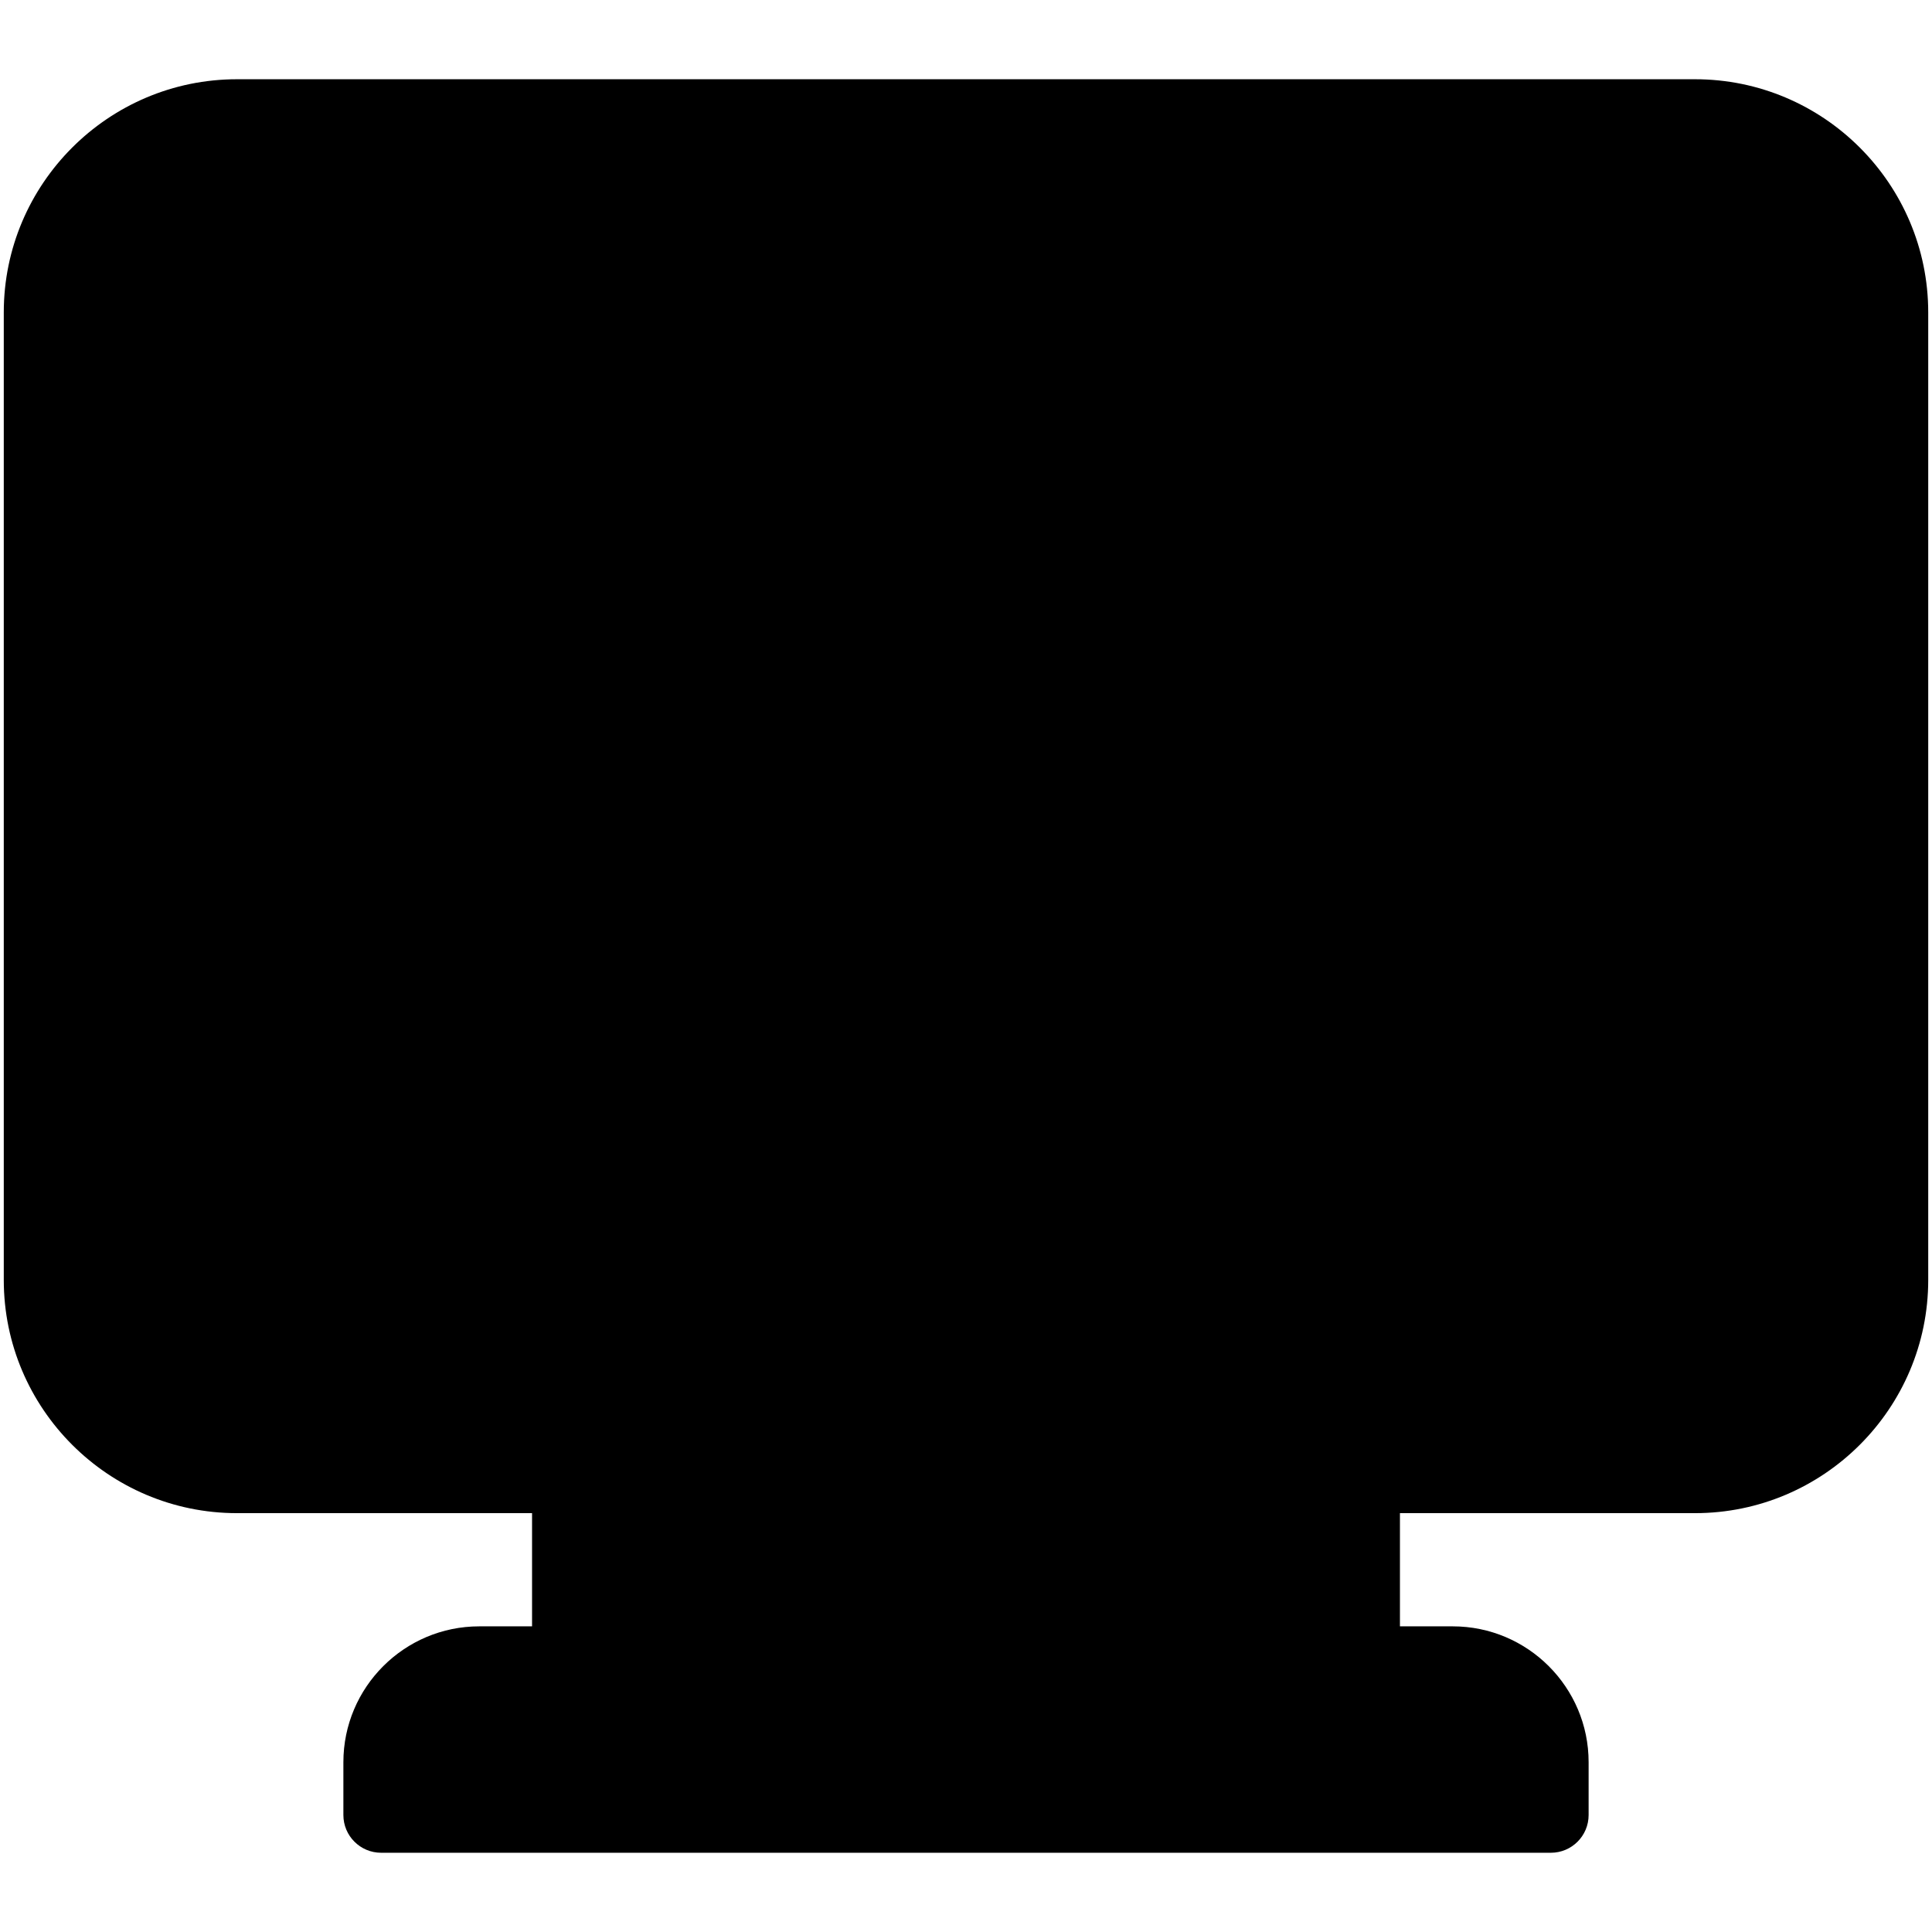
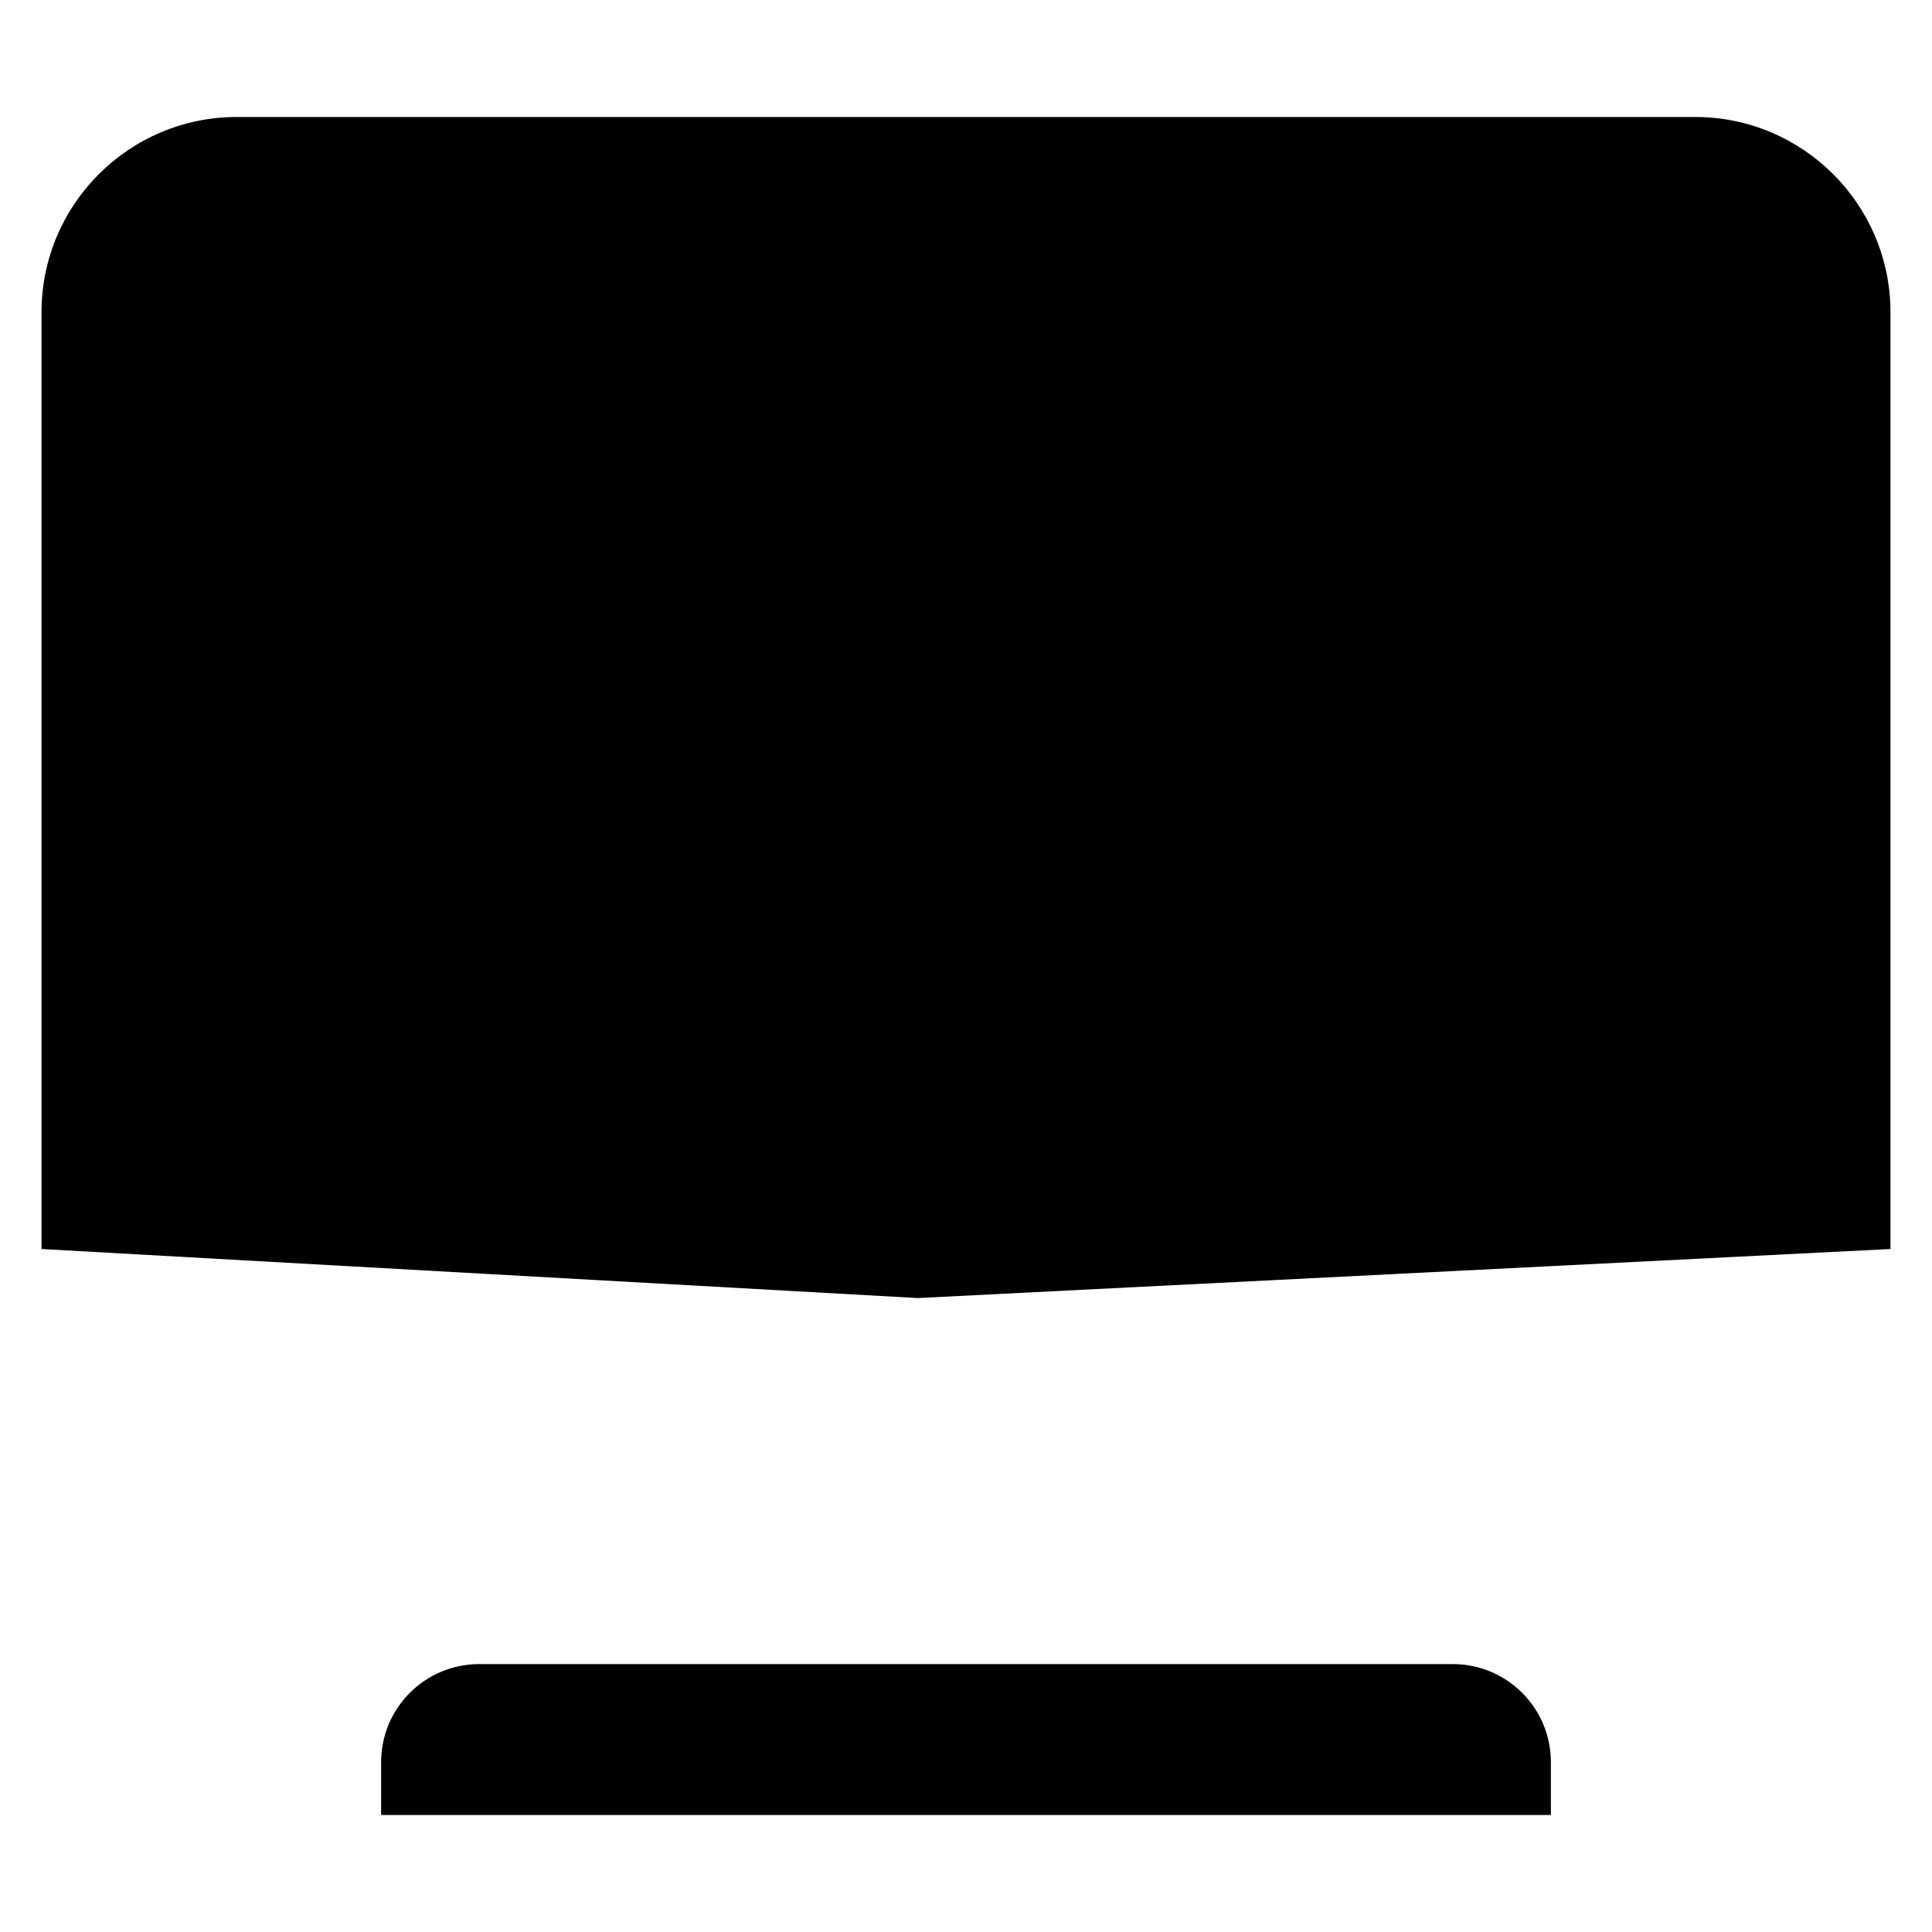
<svg xmlns="http://www.w3.org/2000/svg" enable-background="new 0 0 512 512" viewBox="0 0 512 512">
  <g id="_x30_8_x2C__video_x2C__screen_x2C__streaming_x2C__gaming_x2C__online_x2C__computer">
    <g>
      <path d="m449.2 31h-386.4c-28.61 0-51.8 23.19-51.8 51.8v248.2l232.2 13 257.8-13v-248.2c0-28.61-23.19-51.8-51.8-51.8z" fill="hsl(41, 2.5%, 38.3%)" />
      <path d="m461 82.8v248.2h-410v-248.2c0-6.52 5.28-11.8 11.8-11.8h386.4c6.52 0 11.8 5.28 11.8 11.8z" fill="hsl(262, 100.0%, 100.0%)" />
      <path d="m351 131.4v79.2c0 11.27-9.13 20.4-20.4 20.4h-149.2c-11.27 0-20.4-9.13-20.4-20.4v-79.2c0-11.27 9.13-20.4 20.4-20.4h149.2c11.27 0 20.4 9.13 20.4 20.4z" fill="hsl(30, 76.8%, 61.6%)" />
      <path d="m273.81 163.01c6.16 3.55 6.16 12.43 0 15.98l-26.4 15.24c-6.15 3.56-13.84-.88-13.84-7.99v-30.48c0-7.11 7.69-11.55 13.84-7.99z" fill="hsl(91, 98.7%, 67.9%)" />
-       <path d="m361 391v50l-105 10-105-10v-50l105-17.88z" fill="hsl(41, 2.5%, 38.3%)" />
      <path d="m411 467v14h-310v-14c0-14.36 11.64-26 26-26h258c14.36 0 26 11.64 26 26z" fill="hsl(41, 4.1%, 29.4%)" />
-       <path d="m501 331v8.2c0 28.61-23.19 51.8-51.8 51.8-1.486 0-381.247 0-386.4 0-28.61 0-51.8-23.19-51.8-51.8v-8.2h450z" fill="hsl(41, 4.1%, 29.4%)" />
      <g>
        <g>
-           <path d="m252.414 202.894 26.399-15.242c12.814-7.397 12.832-25.895 0-33.303l-26.399-15.242c-12.813-7.398-28.842 1.833-28.842 16.651v30.484c0 14.783 16.001 24.064 28.842 16.652zm-8.842-45.798 24.082 13.904-24.082 13.904z" />
-           <path d="m449.2 21h-386.4c-34.076 0-61.8 27.724-61.8 61.8v256.4c0 34.076 27.724 61.8 61.8 61.8h78.2v30h-14c-19.851 0-36 16.149-36 36v14c0 5.522 4.478 10 10 10h310c5.522 0 10-4.478 10-10v-14c0-19.851-16.149-36-36-36h-14v-30h78.2c34.076 0 61.8-27.724 61.8-61.8v-256.4c0-34.076-27.724-61.8-61.8-61.8zm-64.2 430c8.822 0 16 7.178 16 16v4h-290v-4c0-8.822 7.178-16 16-16zm-224-20v-30h190v30zm288.2-50c-1.486 0-381.248 0-386.4 0-22.445 0-40.807-17.784-41.754-40h469.909c-.947 22.216-19.309 40-41.755 40zm-388.2-60v-240h390v240zm430 0h-20v-238.2c0-12.021-9.779-21.8-21.8-21.8h-386.4c-12.021 0-21.8 9.779-21.8 21.8v238.2h-20v-238.2c0-23.049 18.751-41.8 41.8-41.8h386.4c23.049 0 41.8 18.751 41.8 41.8z" />
+           <path d="m252.414 202.894 26.399-15.242c12.814-7.397 12.832-25.895 0-33.303l-26.399-15.242c-12.813-7.398-28.842 1.833-28.842 16.651c0 14.783 16.001 24.064 28.842 16.652zm-8.842-45.798 24.082 13.904-24.082 13.904z" />
          <path d="m181.4 241h149.2c16.763 0 30.4-13.638 30.4-30.4v-79.2c0-16.763-13.638-30.4-30.4-30.4h-149.2c-16.763 0-30.4 13.638-30.4 30.4v79.2c0 16.762 13.638 30.4 30.4 30.4zm-10.4-109.6c0-5.734 4.666-10.4 10.4-10.4h149.2c5.734 0 10.4 4.666 10.4 10.4v79.2c0 5.734-4.666 10.4-10.4 10.4h-149.2c-5.734 0-10.4-4.666-10.4-10.4z" />
          <path d="m391 271h-200c0-5.522-4.478-10-10-10s-10 4.478-10 10h-50c-5.522 0-10 4.478-10 10s4.478 10 10 10h50c0 5.522 4.478 10 10 10s10-4.478 10-10h200c5.522 0 10-4.478 10-10s-4.478-10-10-10z" />
        </g>
      </g>
    </g>
  </g>
  <g id="Layer_1" />
</svg>